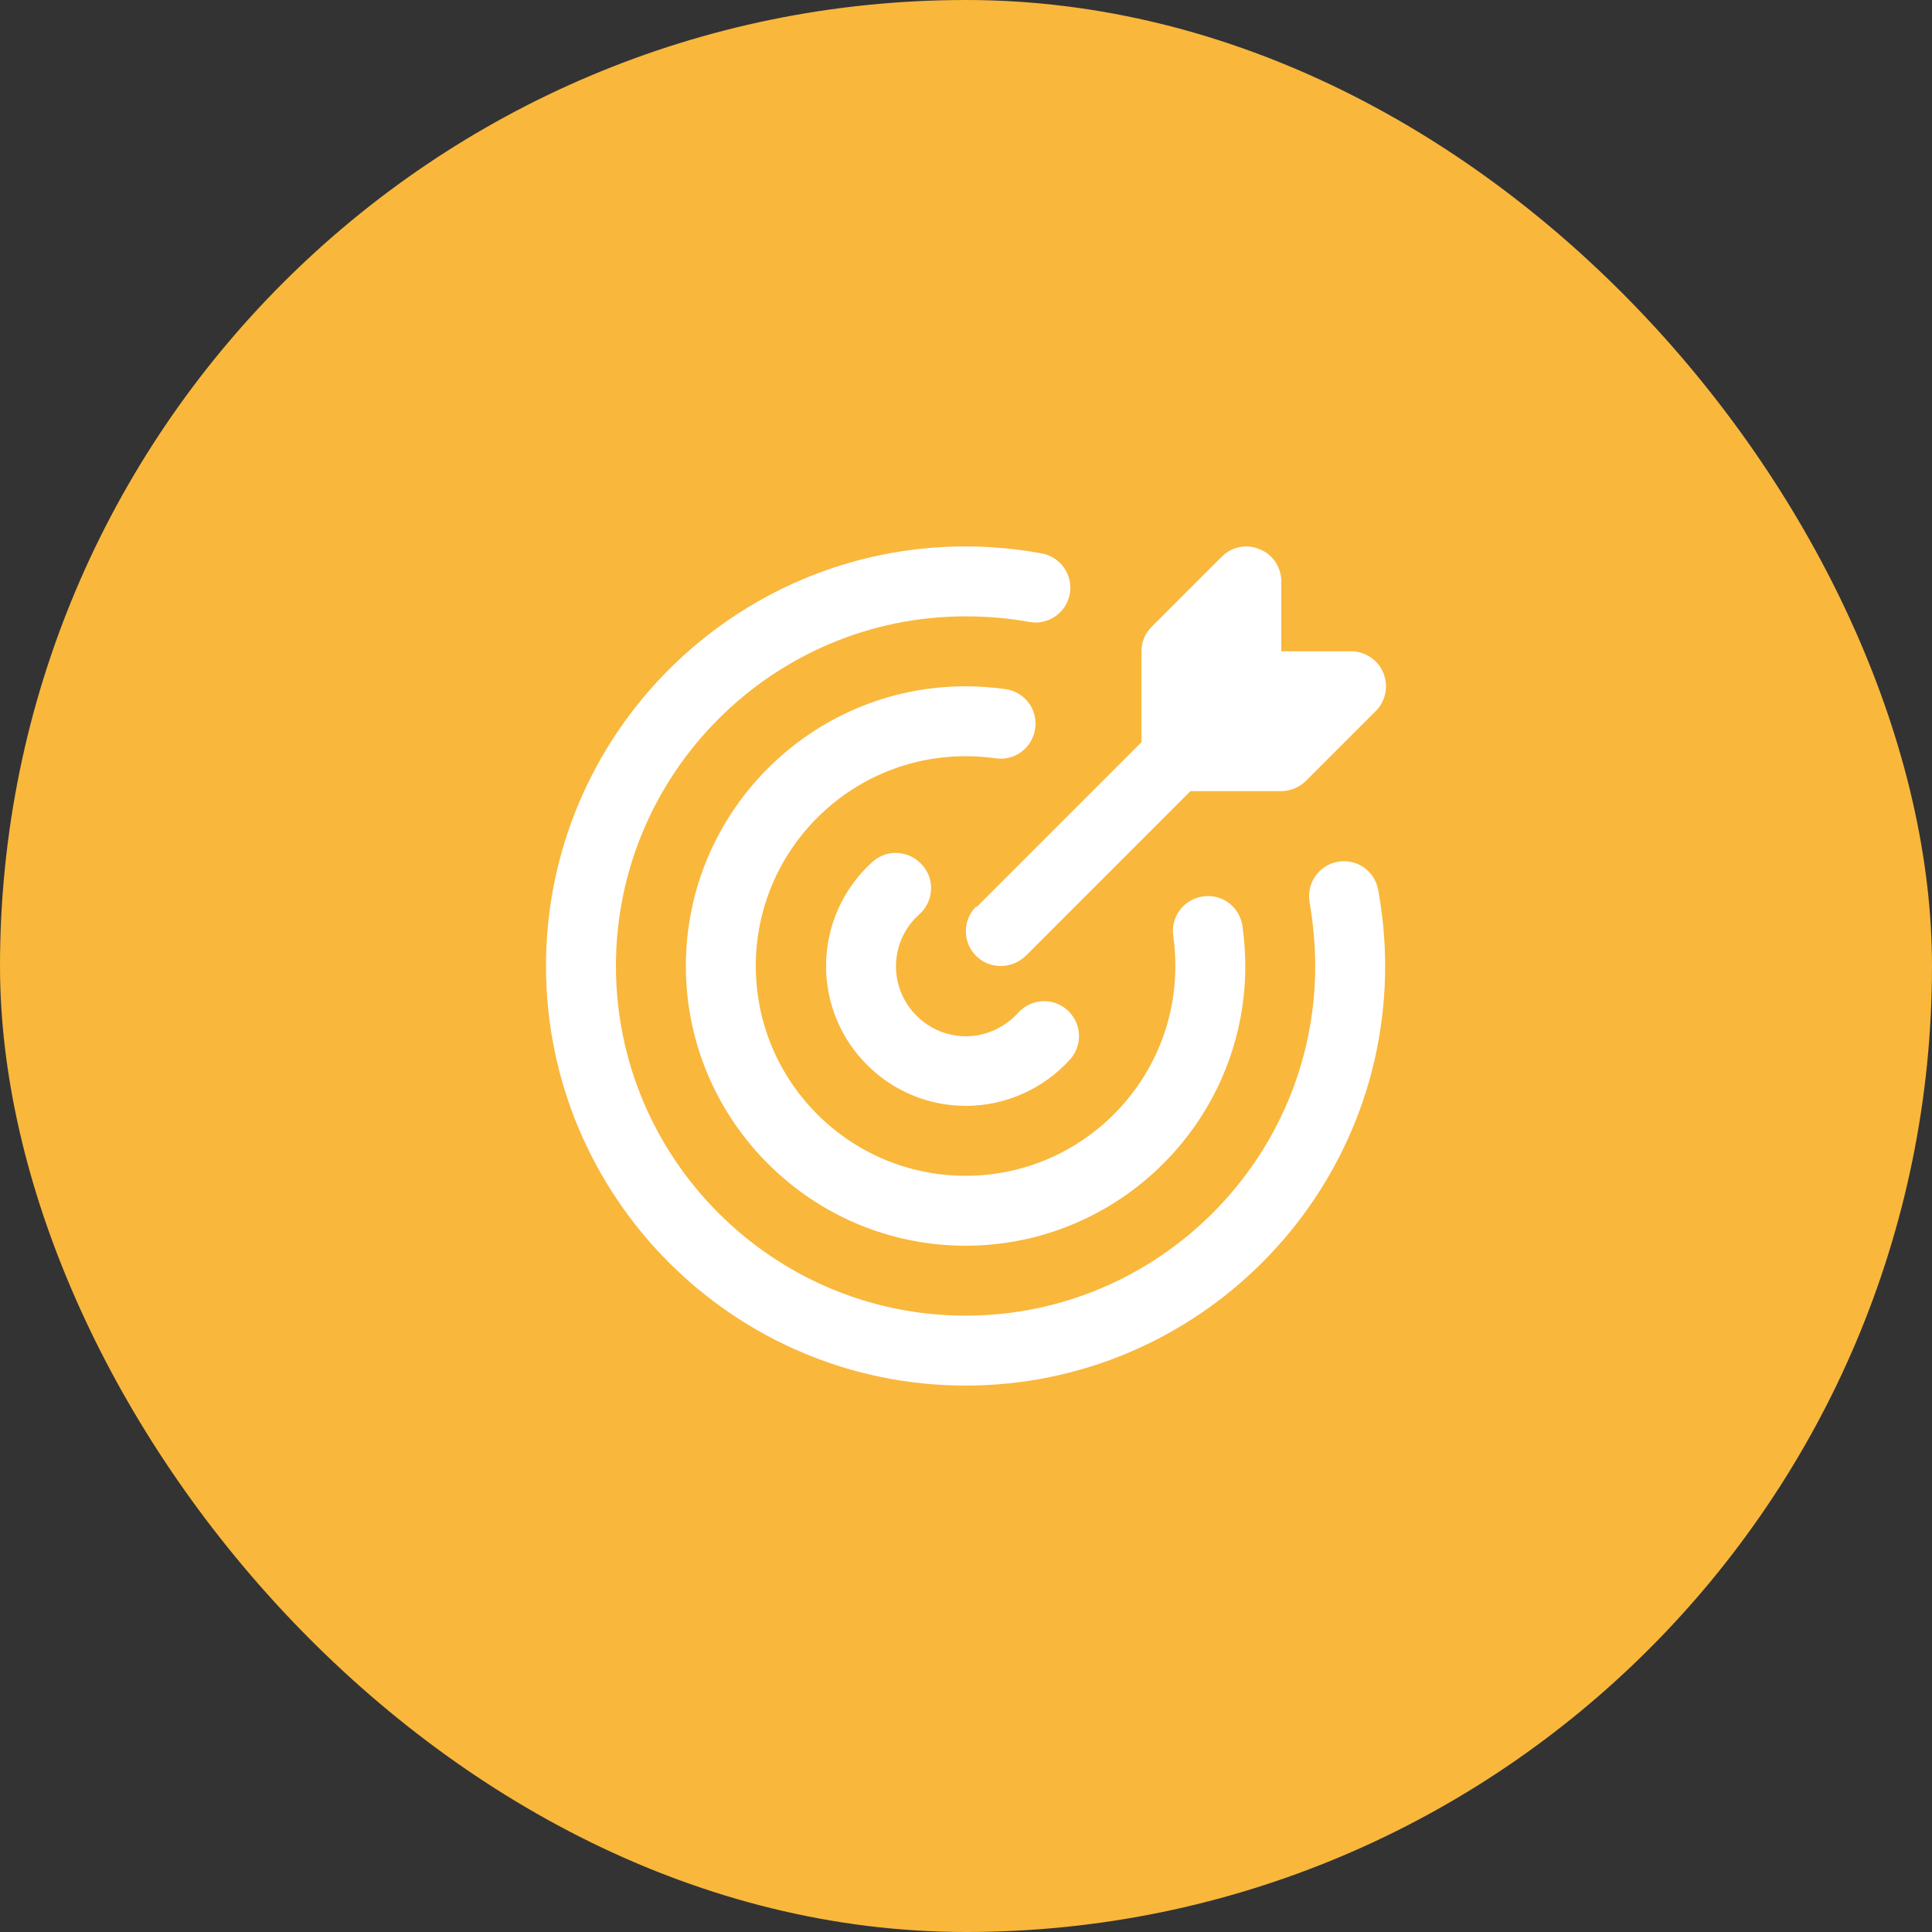
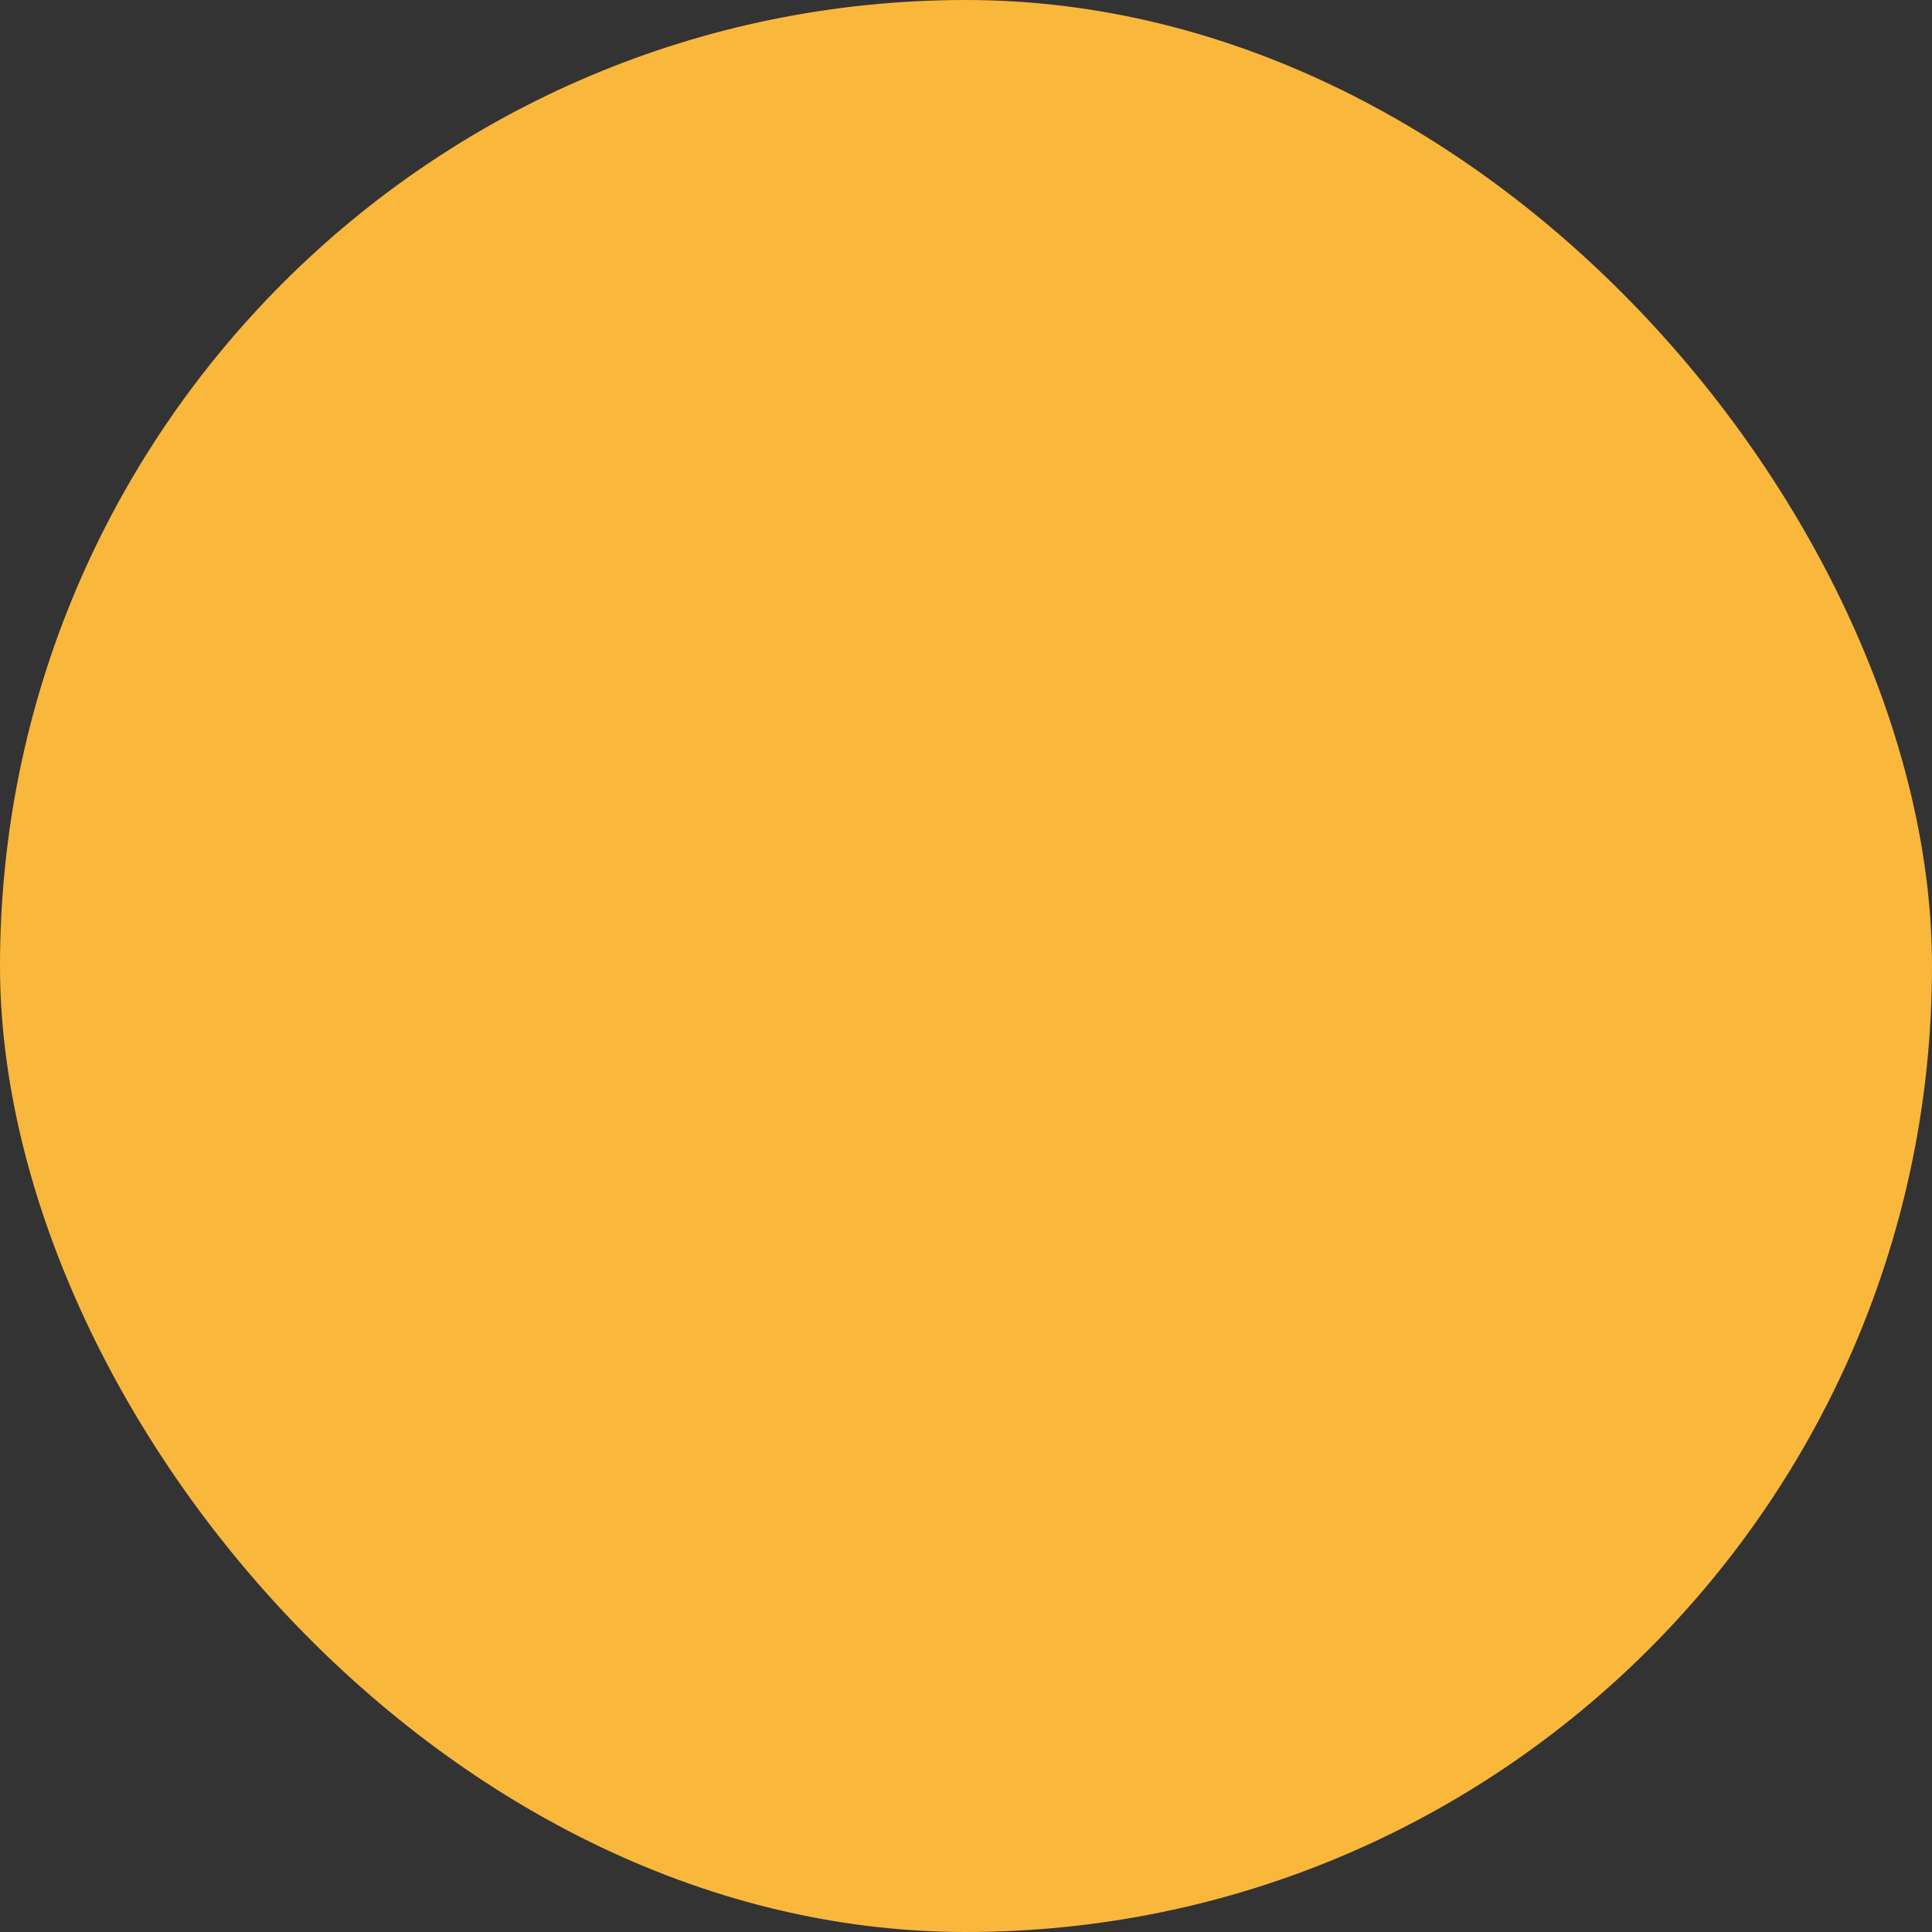
<svg xmlns="http://www.w3.org/2000/svg" width="46" height="46" viewBox="0 0 46 46" fill="none">
  <rect x="0" y="0" width="46" height="46" fill="#333333" stroke="none" />
  <rect width="46" height="46" rx="23" fill="#F9B73C" />
-   <path d="M32.98 23C32.98 28.511 28.501 32.99 22.99 32.99C17.479 32.99 13 28.511 13 23C13 17.489 17.479 13.01 22.99 13.01C23.598 13.01 24.214 13.068 24.805 13.177C25.254 13.26 25.554 13.693 25.471 14.142C25.388 14.592 24.955 14.892 24.505 14.808C24.014 14.717 23.498 14.675 22.99 14.675C18.403 14.675 14.665 18.413 14.665 23C14.665 27.587 18.403 31.325 22.99 31.325C27.577 31.325 31.315 27.587 31.315 23C31.315 22.492 31.265 21.984 31.182 21.485C31.099 21.035 31.398 20.602 31.848 20.519C32.306 20.436 32.73 20.736 32.813 21.185C32.922 21.776 32.98 22.392 32.98 23ZM23.706 18.055C24.164 18.122 24.58 17.805 24.647 17.347C24.713 16.89 24.397 16.473 23.939 16.407C23.623 16.365 23.306 16.34 22.99 16.34C19.319 16.34 16.33 19.329 16.33 23C16.33 26.671 19.319 29.66 22.99 29.66C26.661 29.66 29.65 26.671 29.65 23C29.65 22.684 29.625 22.367 29.583 22.051C29.517 21.593 29.101 21.277 28.643 21.343C28.185 21.41 27.868 21.826 27.935 22.284C27.968 22.517 27.985 22.759 27.985 23C27.985 25.756 25.745 27.995 22.99 27.995C20.234 27.995 17.995 25.756 17.995 23C17.995 20.244 20.234 18.005 22.99 18.005C23.231 18.005 23.473 18.022 23.706 18.055ZM21.949 20.586C21.641 20.244 21.117 20.211 20.776 20.519C20.068 21.152 19.668 22.059 19.668 23C19.668 24.84 21.159 26.33 22.998 26.33C23.947 26.33 24.846 25.922 25.479 25.223C25.787 24.881 25.754 24.357 25.413 24.049C25.071 23.741 24.547 23.774 24.239 24.116C23.922 24.465 23.473 24.673 22.998 24.673C22.083 24.673 21.333 23.924 21.333 23.008C21.333 22.534 21.533 22.084 21.891 21.768C22.232 21.46 22.266 20.935 21.958 20.594L21.949 20.586ZM23.24 21.585C22.915 21.909 22.915 22.434 23.24 22.759C23.406 22.925 23.614 23 23.831 23C24.047 23 24.255 22.917 24.422 22.759L28.343 18.837H30.499C30.724 18.837 30.932 18.746 31.09 18.596L32.755 16.931C32.997 16.69 33.063 16.332 32.938 16.024C32.813 15.716 32.505 15.508 32.172 15.508H30.507V13.842C30.507 13.509 30.308 13.201 29.991 13.077C29.675 12.943 29.325 13.018 29.084 13.26L27.419 14.925C27.261 15.083 27.177 15.291 27.177 15.516V17.672L23.256 21.593L23.24 21.585Z" fill="white" />
</svg>